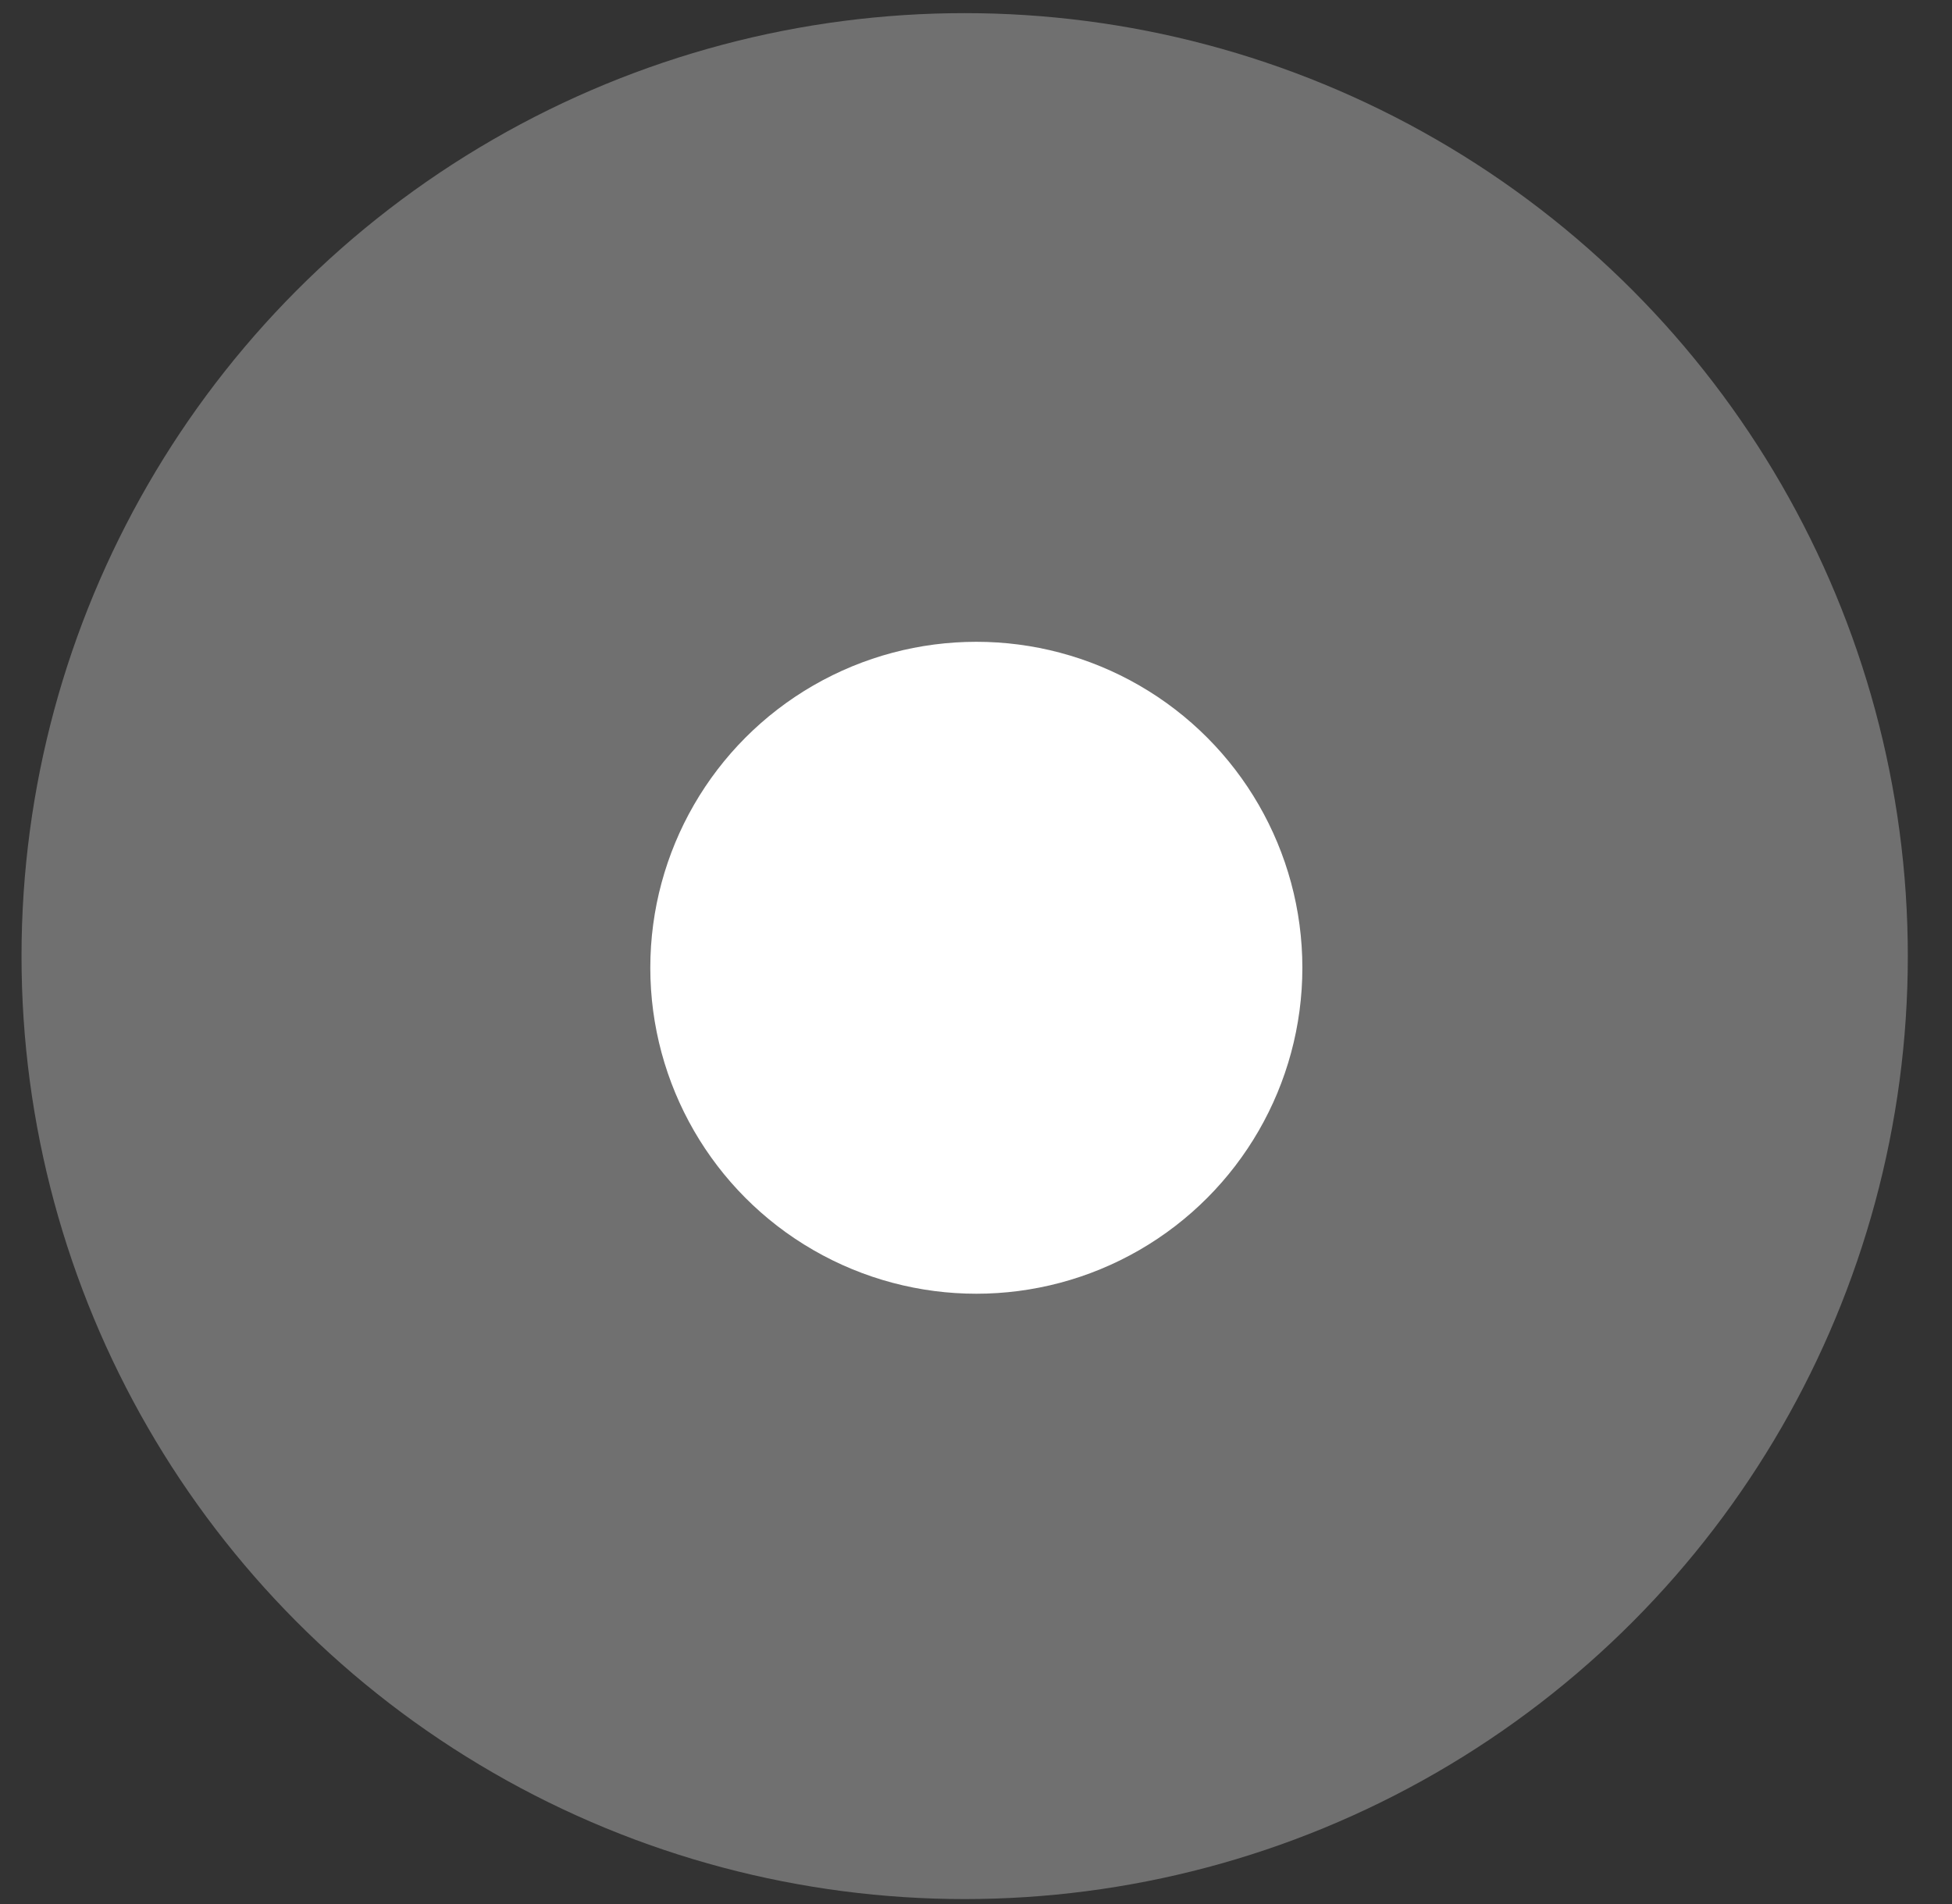
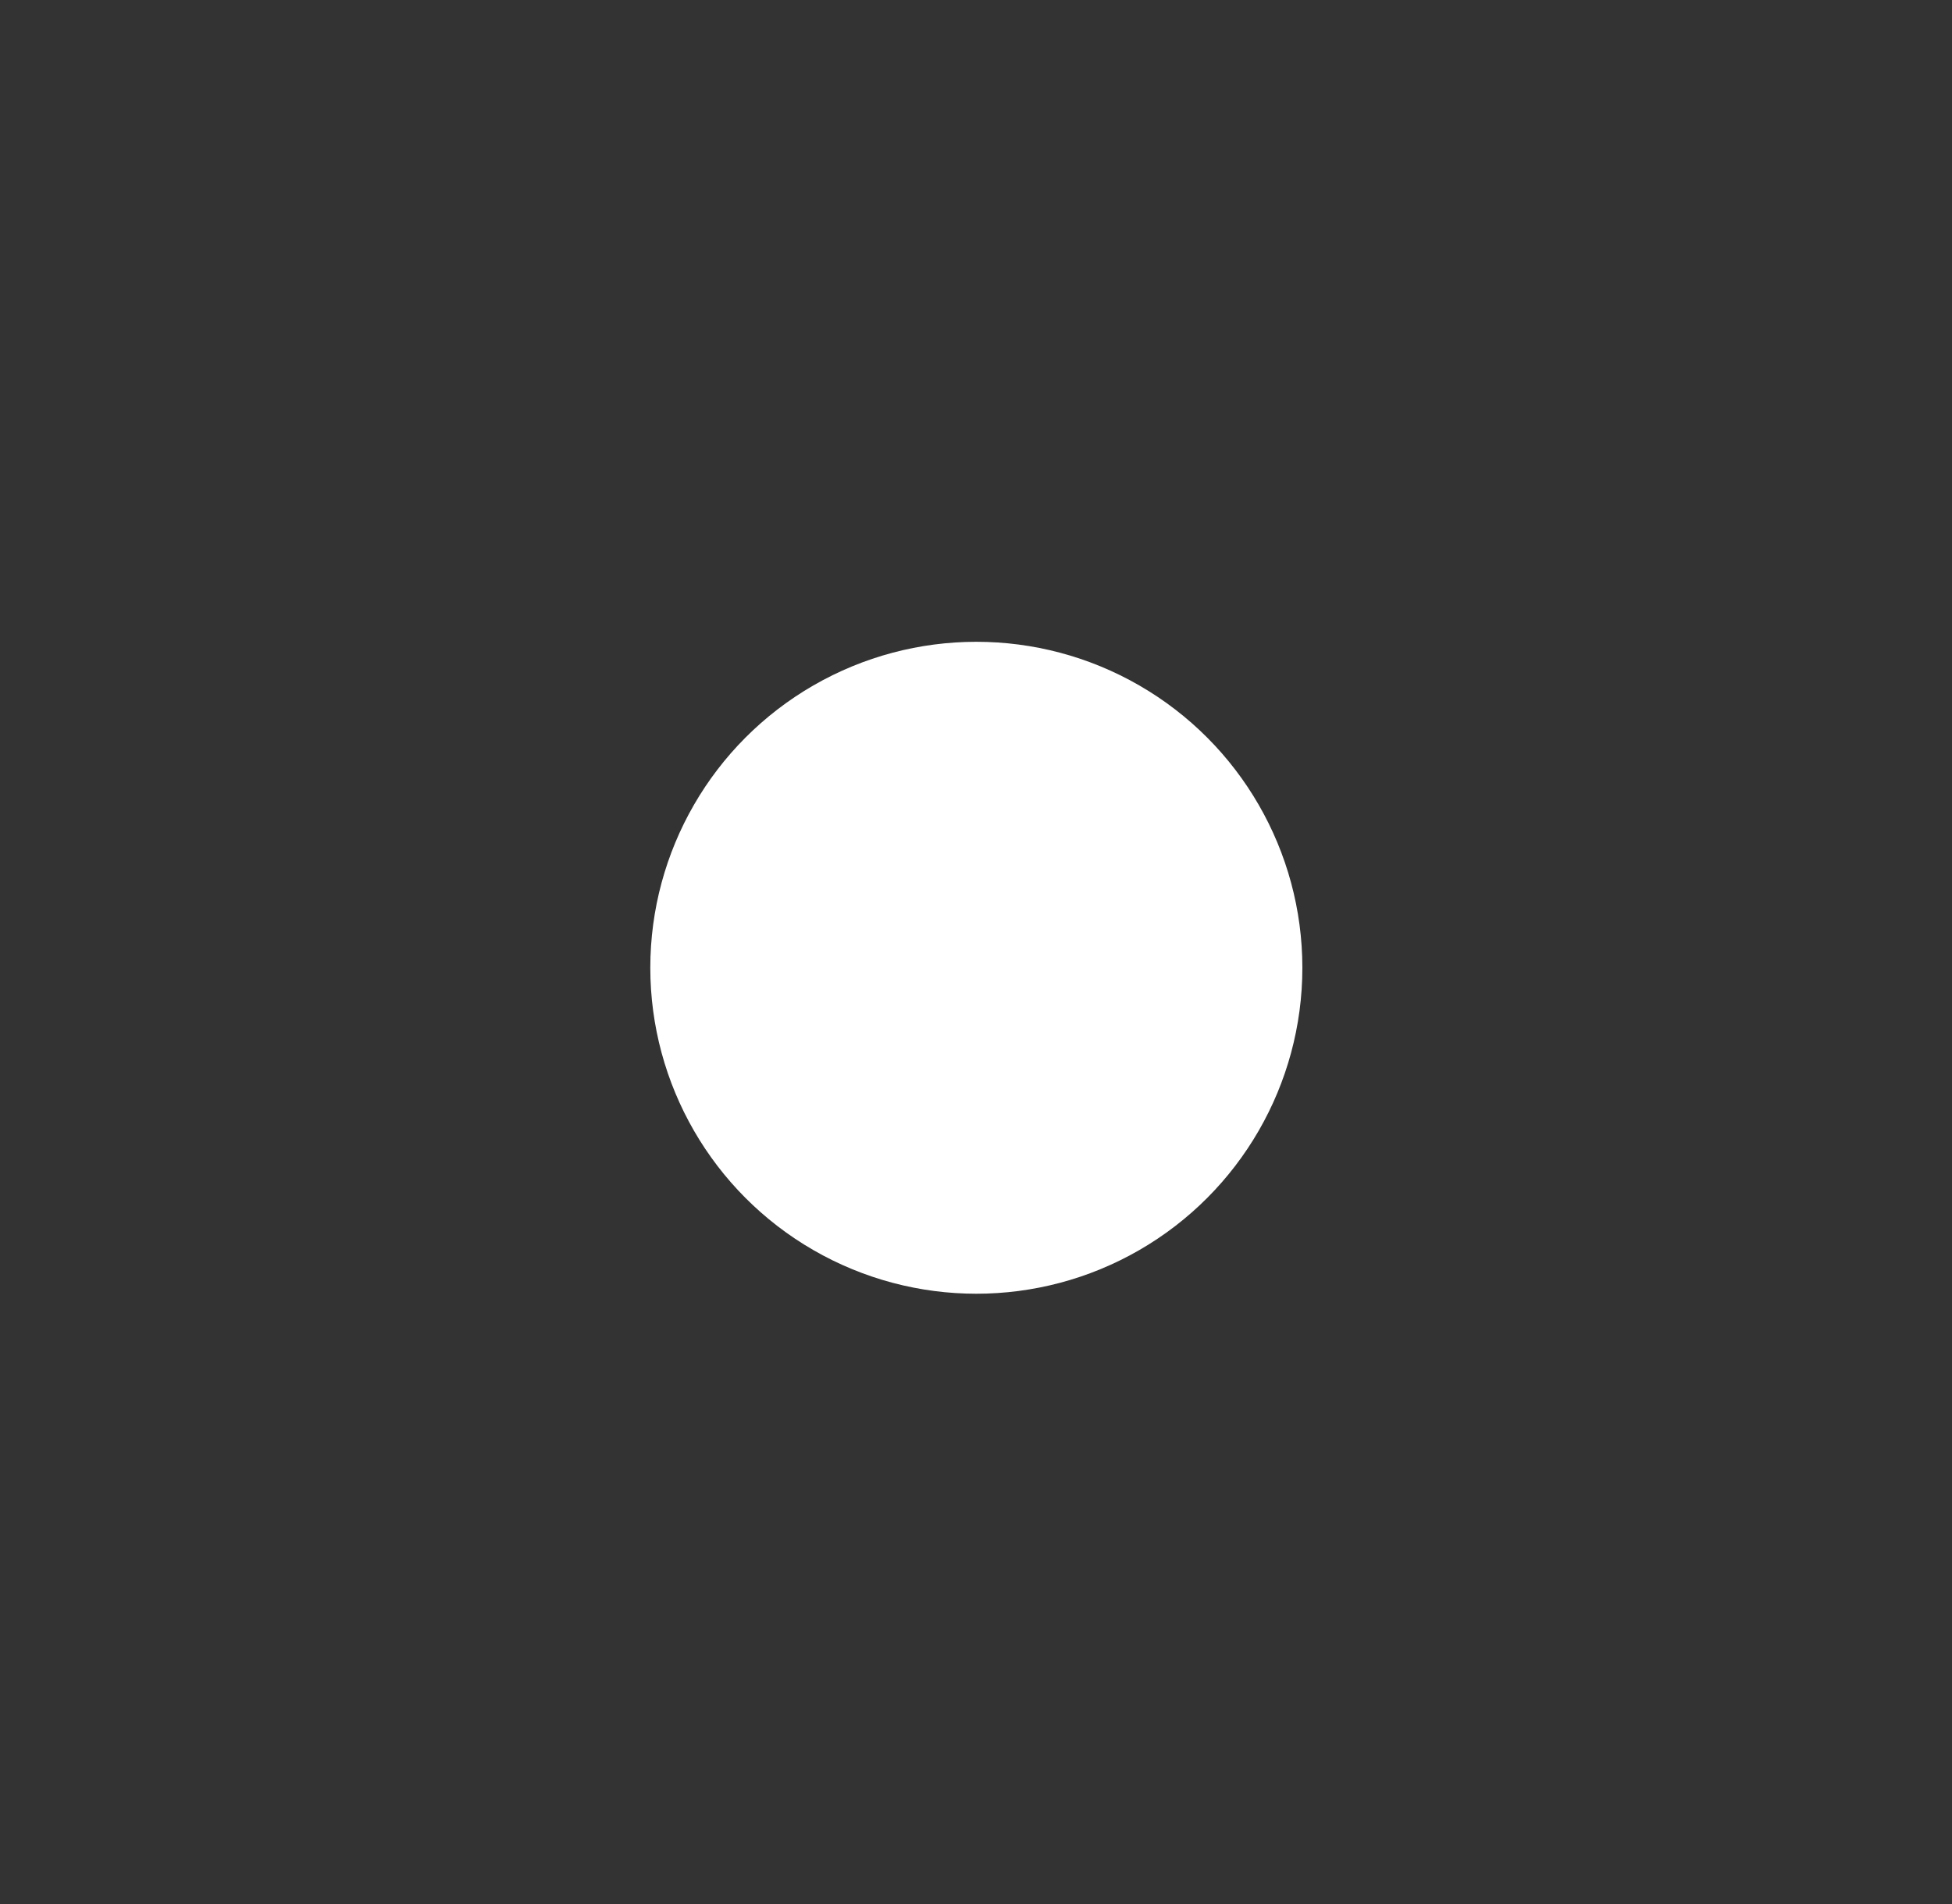
<svg xmlns="http://www.w3.org/2000/svg" width="41" height="40" viewBox="0 0 41 40" fill="none">
  <rect x="0" y="0" width="41" height="40" fill="#333333" stroke="none" />
-   <circle opacity="0.3" cx="20.262" cy="20.086" r="19.81" fill="white" />
  <circle cx="20.507" cy="20.331" r="6.848" fill="white" />
</svg>